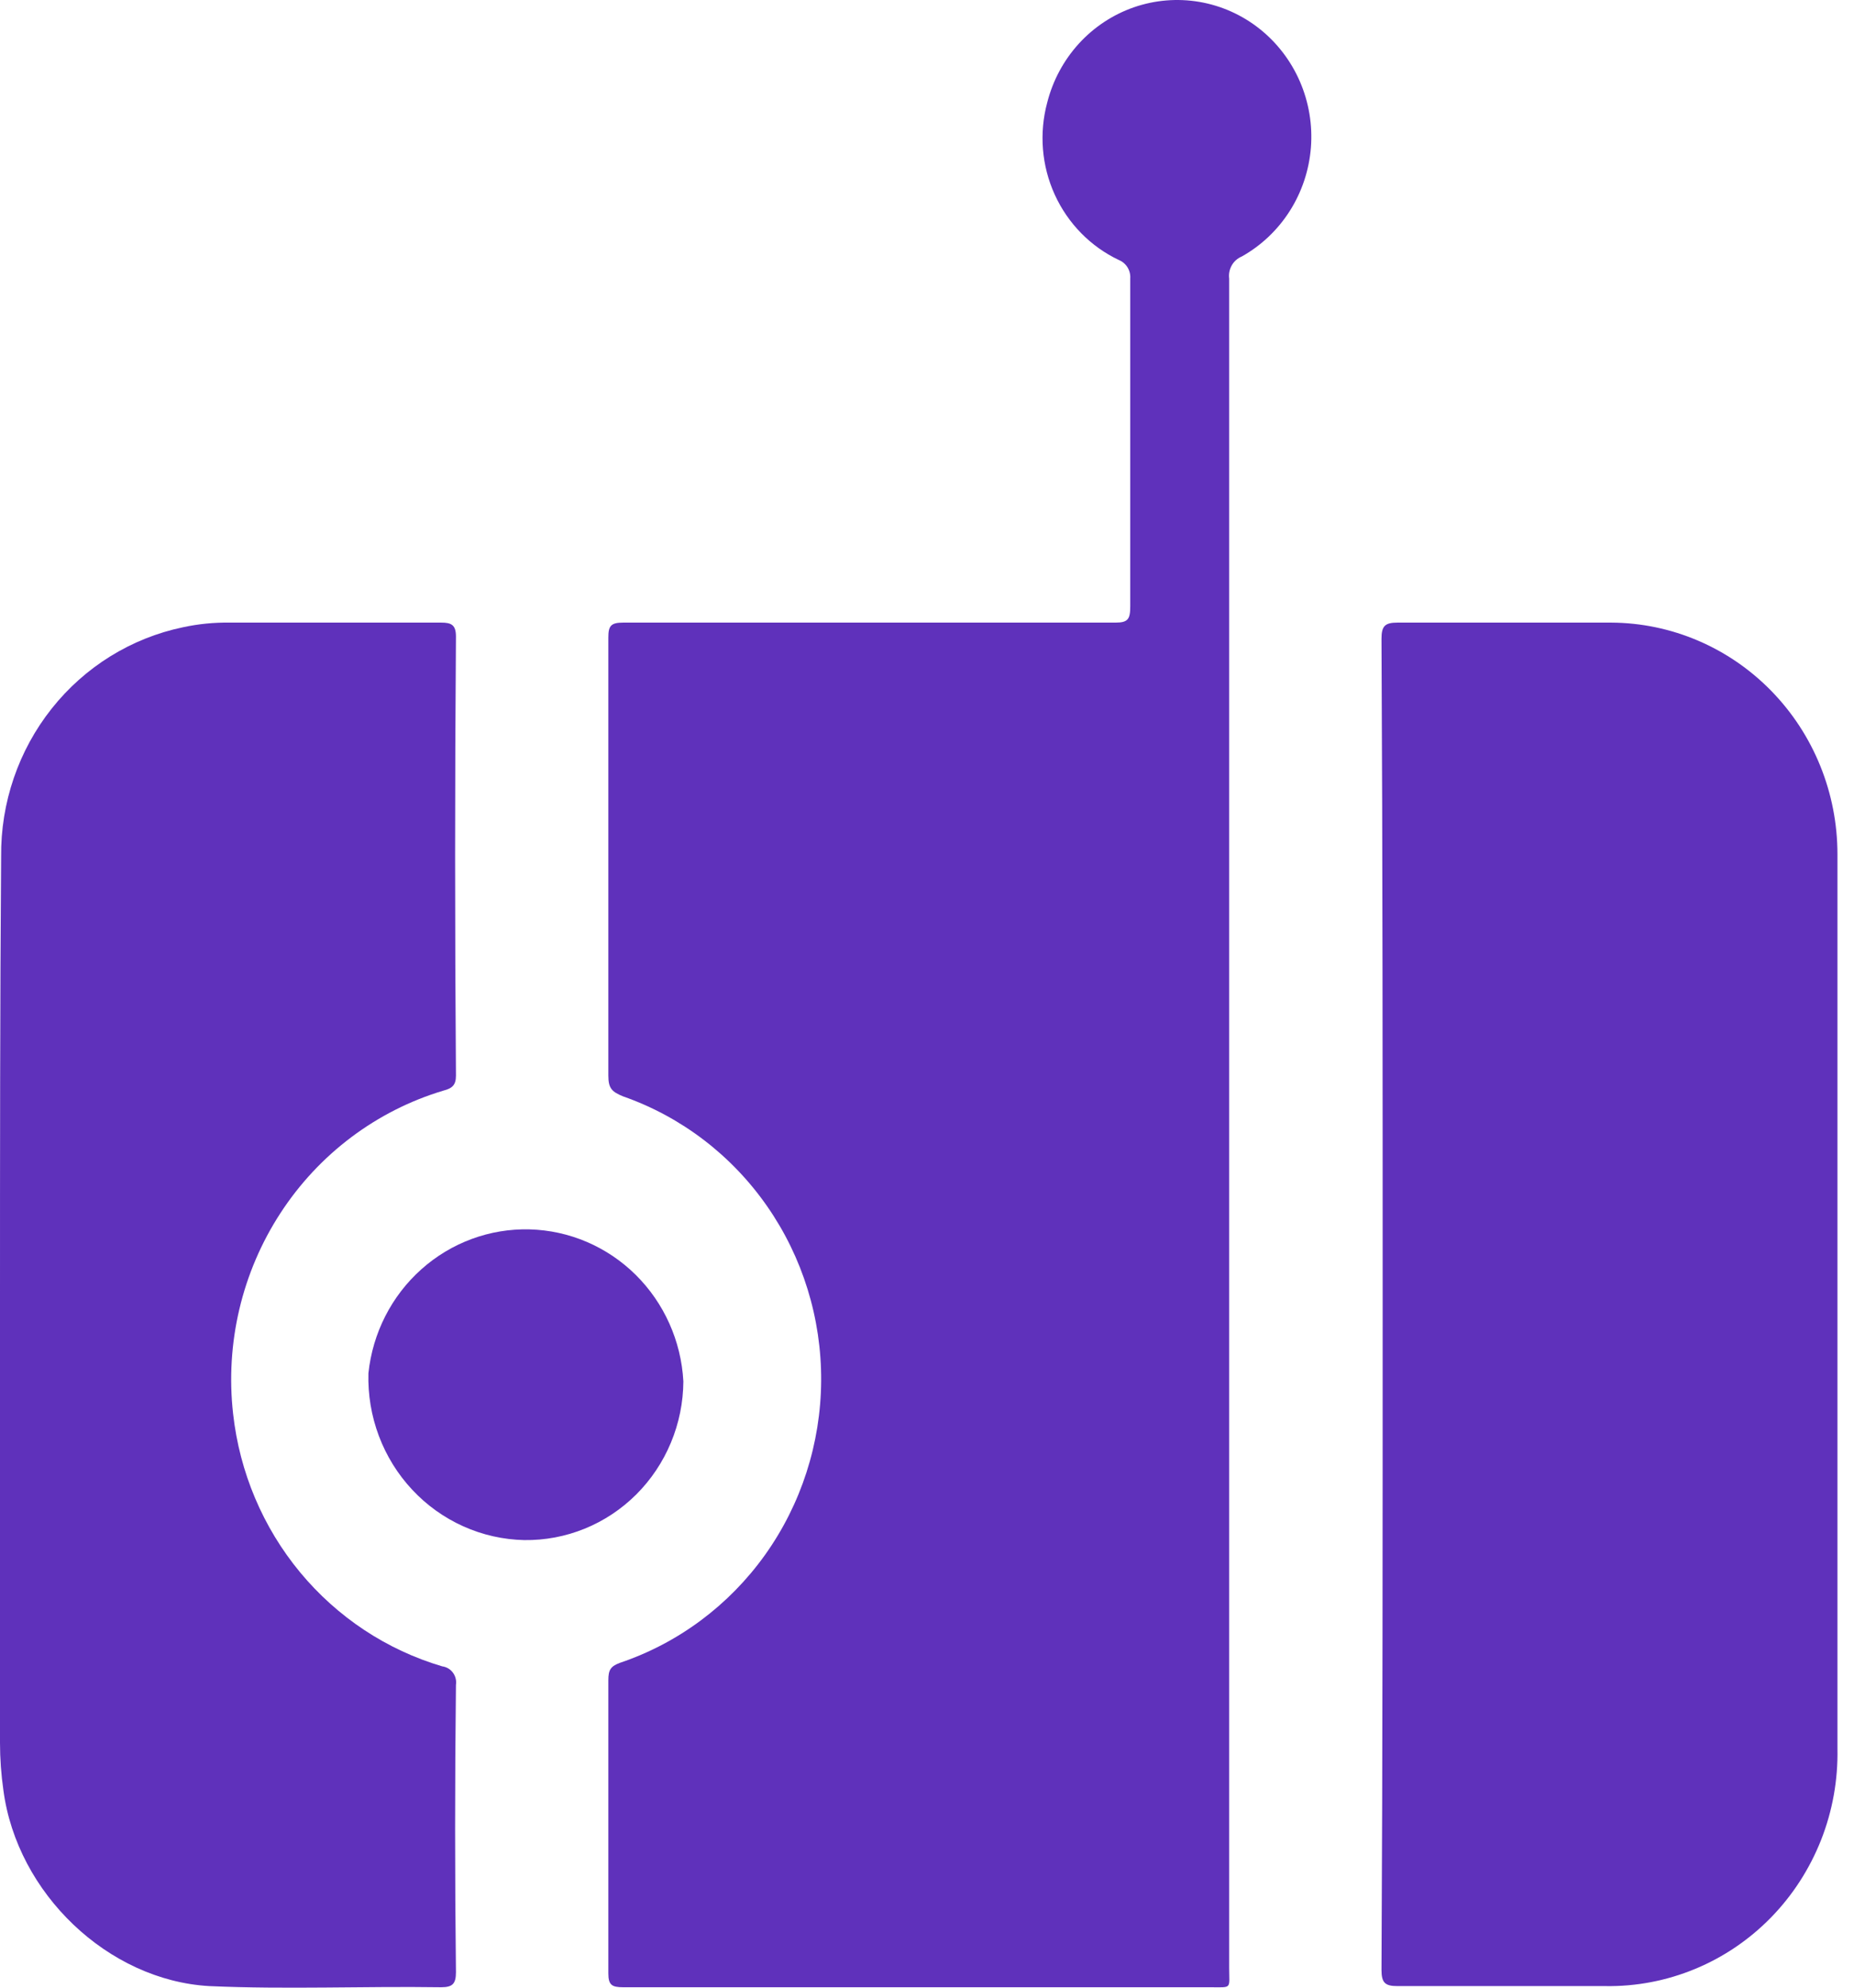
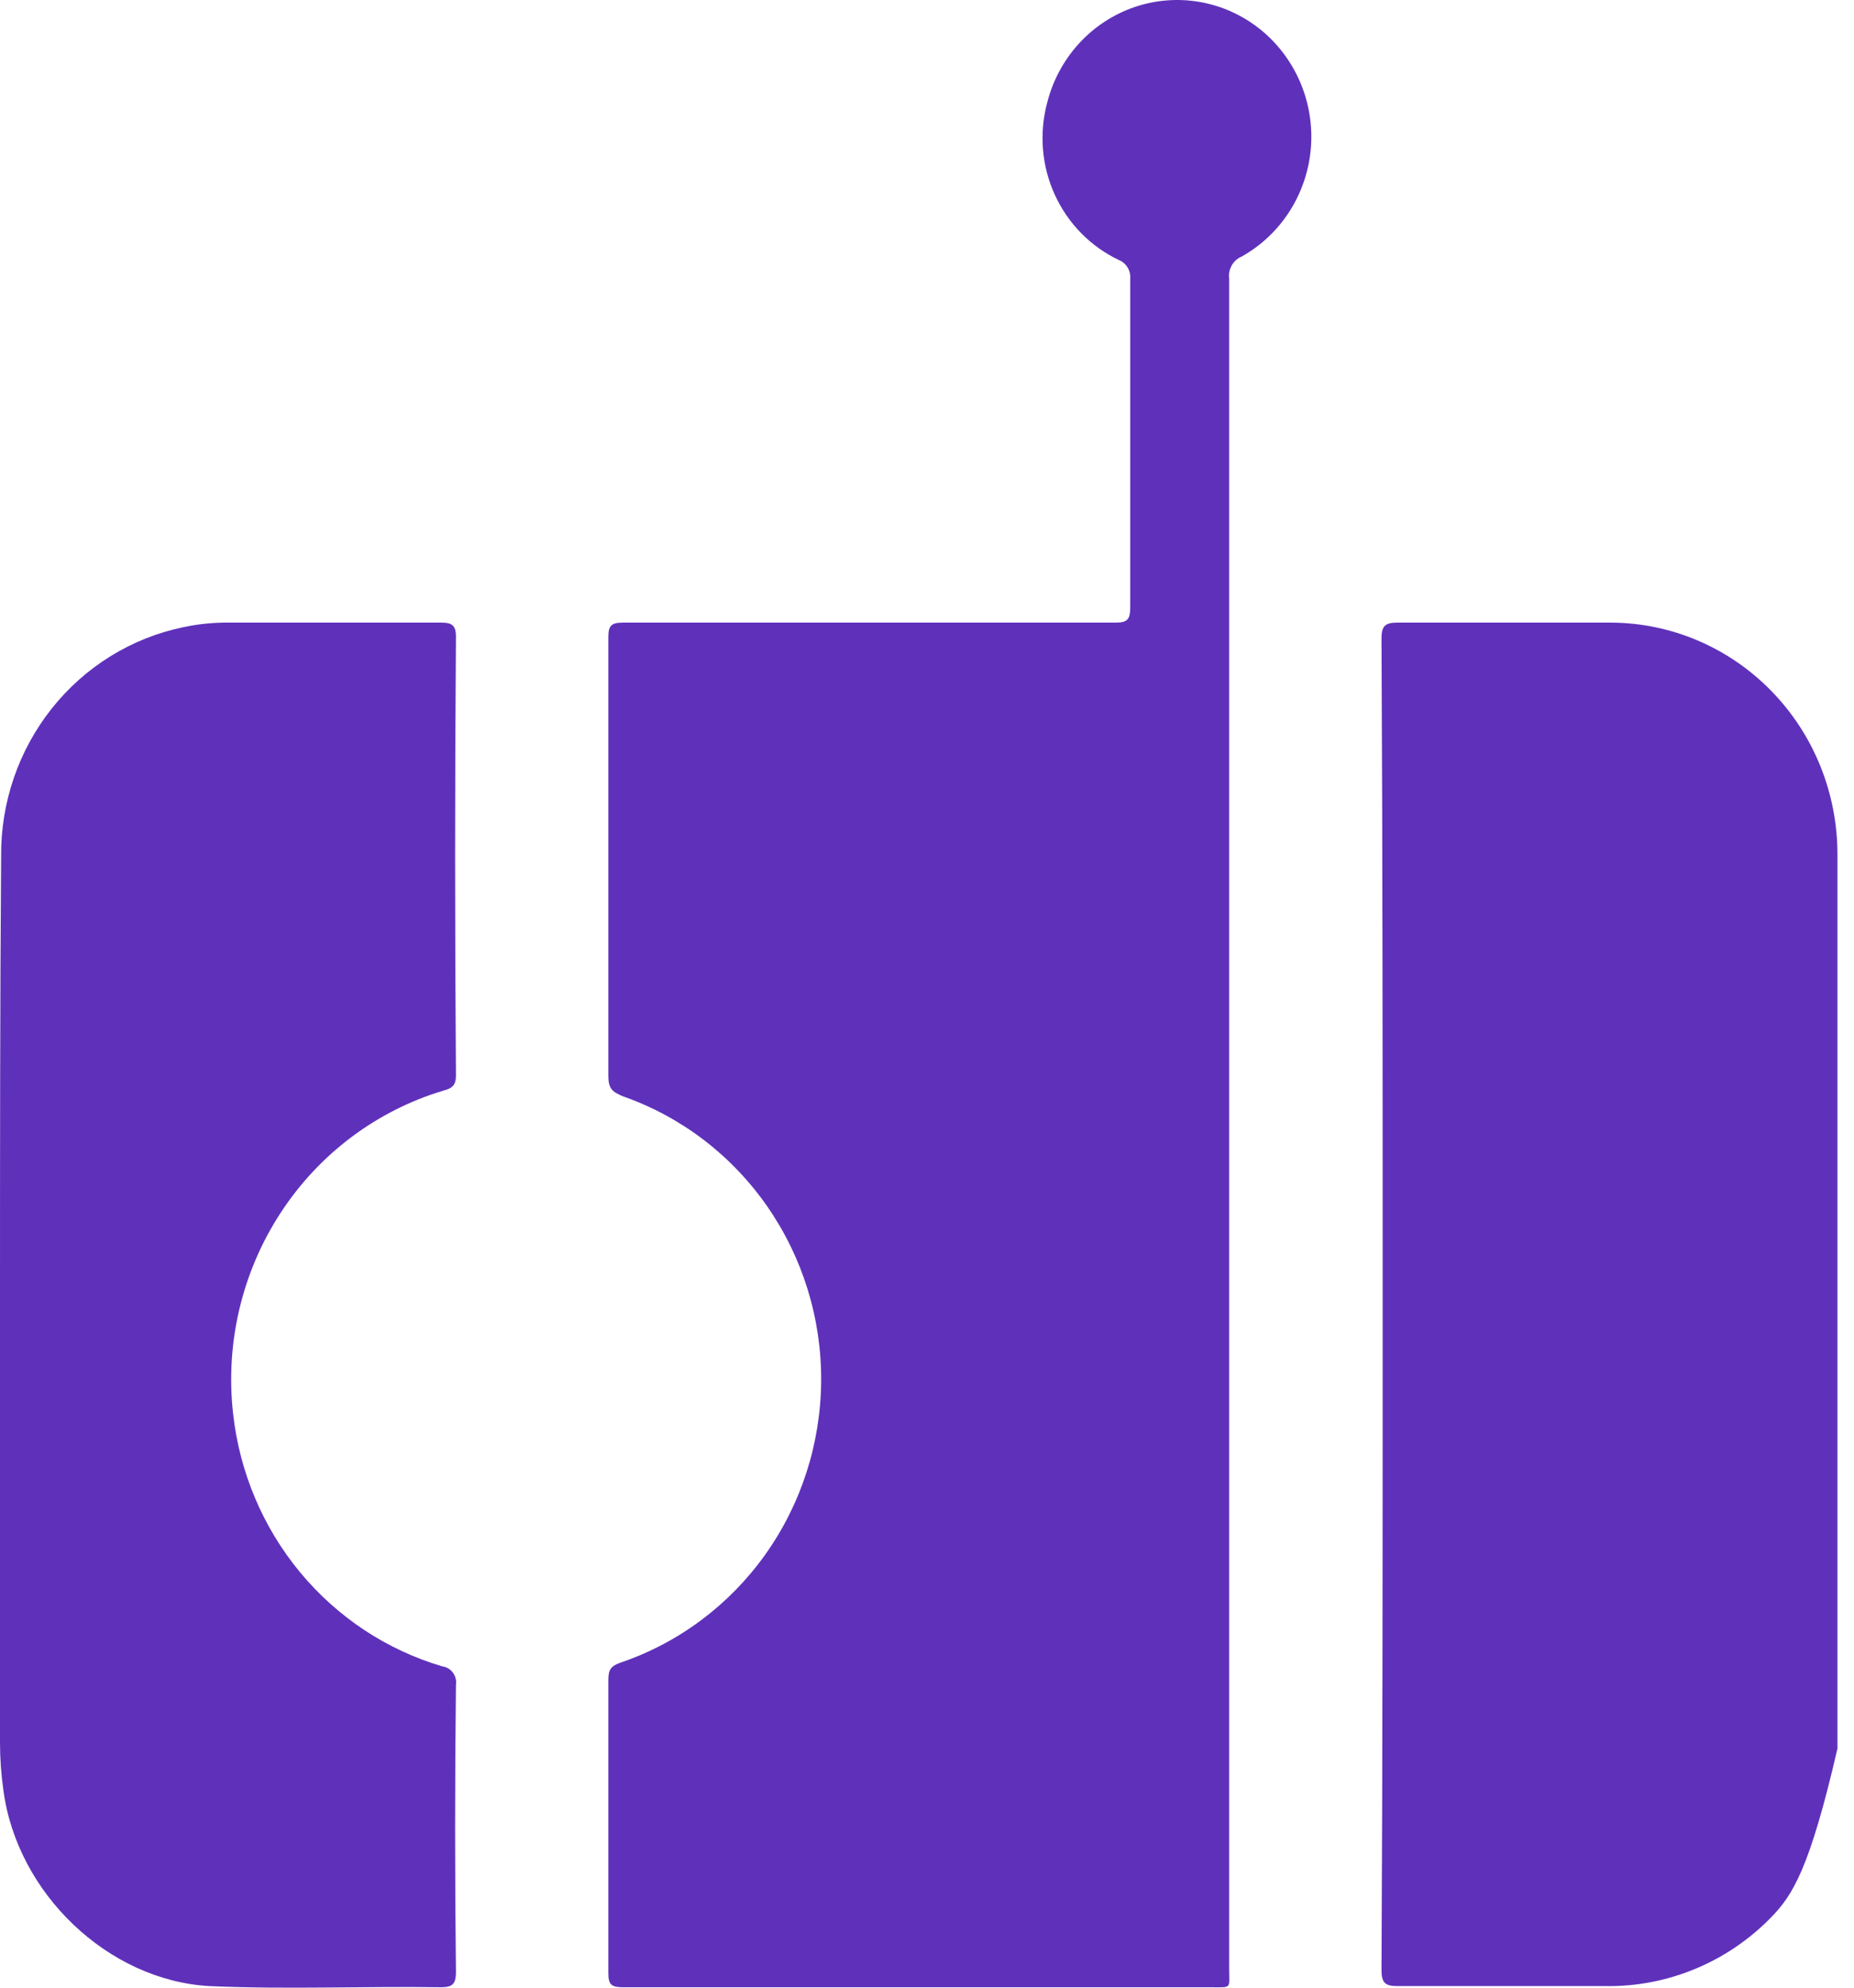
<svg xmlns="http://www.w3.org/2000/svg" width="56" height="60" viewBox="0 0 56 60" fill="none">
  <path d="M27.751 59.987H18.822C18.479 59.987 18.375 59.917 18.375 59.567V50.72C18.375 50.406 18.444 50.301 18.719 50.196C20.48 49.604 22.015 48.464 23.107 46.937C24.198 45.41 24.791 43.572 24.803 41.684C24.814 39.795 24.243 37.95 23.17 36.41C22.097 34.869 20.576 33.71 18.822 33.096C18.479 32.956 18.375 32.851 18.375 32.467V19.248C18.375 18.899 18.444 18.794 18.822 18.794H33.693C34.071 18.794 34.139 18.689 34.139 18.304V8.408C34.148 8.29 34.119 8.172 34.057 8.071C33.995 7.971 33.904 7.893 33.796 7.849C32.941 7.445 32.255 6.745 31.858 5.874C31.462 5.004 31.382 4.018 31.632 3.093C31.8 2.431 32.128 1.822 32.584 1.32C33.041 0.819 33.613 0.441 34.249 0.22C34.885 -0 35.564 -0.056 36.227 0.057C36.889 0.17 37.514 0.449 38.044 0.869C38.574 1.289 38.993 1.837 39.264 2.462C39.535 3.088 39.649 3.773 39.596 4.454C39.542 5.136 39.323 5.794 38.958 6.368C38.593 6.942 38.094 7.415 37.505 7.744C37.379 7.797 37.273 7.89 37.205 8.011C37.137 8.131 37.109 8.271 37.127 8.408V59.392C37.127 60.057 37.23 59.987 36.544 59.987H27.751Z" fill="#5F31BB" />
-   <path d="M41.763 39.355C41.763 32.676 41.763 25.962 41.728 19.283C41.728 18.899 41.831 18.794 42.209 18.794H48.666C50.482 18.803 52.22 19.544 53.501 20.855C54.782 22.165 55.501 23.939 55.5 25.788V52.783C55.519 53.727 55.351 54.665 55.006 55.541C54.66 56.416 54.146 57.213 53.492 57.882C52.838 58.551 52.059 59.079 51.2 59.434C50.341 59.79 49.421 59.966 48.494 59.952H42.209C41.831 59.952 41.728 59.847 41.728 59.462C41.763 52.783 41.763 46.069 41.763 39.355Z" fill="#5F31BB" />
+   <path d="M41.763 39.355C41.763 32.676 41.763 25.962 41.728 19.283C41.728 18.899 41.831 18.794 42.209 18.794H48.666C50.482 18.803 52.22 19.544 53.501 20.855C54.782 22.165 55.501 23.939 55.5 25.788V52.783C54.66 56.416 54.146 57.213 53.492 57.882C52.838 58.551 52.059 59.079 51.2 59.434C50.341 59.79 49.421 59.966 48.494 59.952H42.209C41.831 59.952 41.728 59.847 41.728 59.462C41.763 52.783 41.763 46.069 41.763 39.355Z" fill="#5F31BB" />
  <path d="M0 39.355C0 34.844 -8.38527e-06 30.369 0.034 25.858C0.018 24.233 0.558 22.654 1.56 21.391C2.563 20.127 3.966 19.259 5.529 18.934C5.992 18.834 6.464 18.787 6.937 18.794H13.325C13.635 18.794 13.772 18.864 13.772 19.214C13.738 23.62 13.738 28.026 13.772 32.467C13.772 32.746 13.669 32.851 13.394 32.921C11.376 33.525 9.632 34.835 8.47 36.62C7.308 38.404 6.801 40.55 7.041 42.677C7.237 44.441 7.941 46.107 9.066 47.464C10.191 48.82 11.685 49.808 13.36 50.301C13.423 50.309 13.484 50.331 13.54 50.363C13.595 50.396 13.643 50.44 13.681 50.492C13.72 50.544 13.748 50.604 13.763 50.667C13.779 50.73 13.782 50.796 13.772 50.86C13.738 53.763 13.738 56.665 13.772 59.532C13.772 59.882 13.669 59.987 13.325 59.987C10.99 59.952 8.655 60.057 6.319 59.952C3.263 59.777 0.515 57.154 0.103 54.042C0.035 53.568 0 53.088 0 52.608V39.355Z" fill="#5F31BB" />
-   <path d="M20.641 41.698C20.637 42.335 20.509 42.964 20.264 43.55C20.02 44.136 19.664 44.667 19.217 45.113C18.77 45.558 18.241 45.909 17.66 46.145C17.079 46.381 16.458 46.498 15.833 46.489C15.199 46.475 14.573 46.334 13.993 46.073C13.412 45.812 12.888 45.437 12.451 44.969C12.013 44.501 11.671 43.949 11.444 43.346C11.217 42.742 11.11 42.099 11.128 41.453C11.255 40.239 11.826 39.118 12.728 38.314C13.63 37.509 14.797 37.079 15.995 37.11C17.194 37.141 18.338 37.63 19.199 38.48C20.059 39.33 20.575 40.479 20.641 41.698Z" fill="#5F31BB" />
</svg>